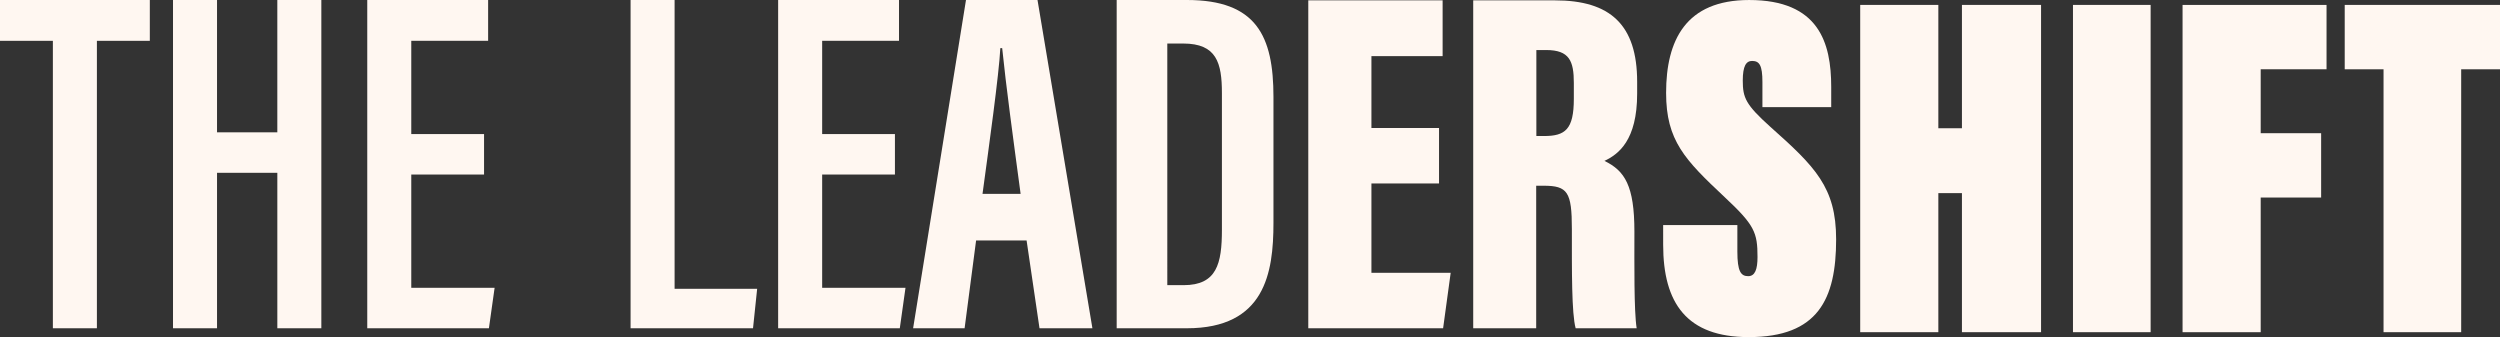
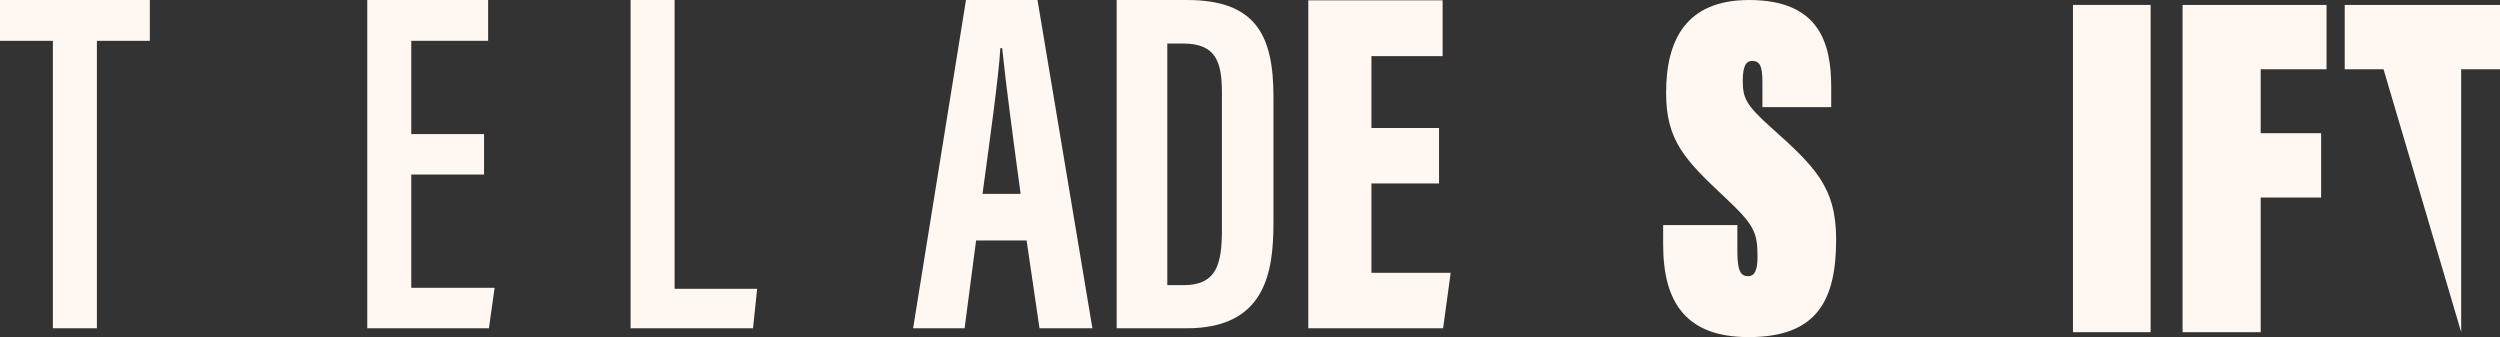
<svg xmlns="http://www.w3.org/2000/svg" width="1326.609" height="178.88" viewBox="0 0 1326.609 178.88">
  <rect x="0" y="0" width="1326.609" height="178.88" fill="#333333" stroke="none" />
  <g id="Group_239" data-name="Group 239" transform="translate(18772.875 -3805)">
    <g id="Group_24" data-name="Group 24" transform="translate(-18438.262 3805)">
      <path id="Path_16" data-name="Path 16" d="M5.294,82.868H28.65V236.126H72.459l-2.191,20.931H5.294Z" transform="translate(-5.294 -82.867)" fill="#fff7f1" />
-       <path id="Path_17" data-name="Path 17" d="M100.329,175.476H61.712v60.1h44.223l-3.025,21.478H38.353V82.868h64.138v21.665H61.712V154h38.617Z" transform="translate(39.95 -82.868)" fill="#fff7f1" />
      <path id="Path_18" data-name="Path 18" d="M102.015,210.46l-6.1,46.6H68.592L96.65,82.869H134.6l29.133,174.188H135.66l-6.85-46.6Zm23.624-24.706c-3.984-29.583-7.79-57.662-9.782-77.354h-.981c-.751,14.351-5.985,51.649-9.458,77.354Z" transform="translate(81.333 -82.867)" fill="#fff7f1" />
      <path id="Path_19" data-name="Path 19" d="M114.2,82.868h37.262c36.954,0,45.938,19.147,45.938,51.476v66.8c0,26.627-4.569,55.917-45.99,55.917H114.2Zm26.864,151.32h8.614c17.658,0,20.365-11.369,20.365-29.4V132.226c0-16.019-2.823-26.26-20.533-26.26h-8.446Z" transform="translate(143.743 -82.868)" fill="#fff7f1" />
      <path id="Path_20" data-name="Path 20" d="M226.506,180.1H190.632v47.43h42.056l-4.017,29.422H157.124v-174H228.41v29.593H190.632v38.134h35.874Z" transform="translate(202.494 -82.761)" fill="#fff7f1" />
-       <path id="Path_21" data-name="Path 21" d="M227.494,181.31v75.64H194.076v-174h43.418c29.162,0,43.574,12.812,43.574,43.236v6.26c0,24.8-9.9,32.172-17.366,35.694,10.824,5.23,15.907,13.188,15.907,37.466,0,16.8-.263,42.2,1.2,51.348H248.432c-2.162-7.866-2.008-30.516-2.008-52.729,0-19.578-2.241-22.911-14.983-22.911Zm.09-26.371h4.145c11.18,0,15.739-3.532,15.739-19.728V126.8c0-11.677-2.35-17.485-14.661-17.485h-5.223Z" transform="translate(253.064 -82.761)" fill="#fff7f1" />
    </g>
    <g id="Group_25" data-name="Group 25" transform="translate(-18772.875 3805)">
      <path id="Path_26" data-name="Path 26" d="M28.058,21.663H0V0H79.5V21.663H51.416V174.189H28.058Z" transform="translate(0 0.001)" fill="#fff7f1" />
-       <path id="Path_27" data-name="Path 27" d="M38.76,0H62.118V70.216h32V0h23.356V174.188H94.122V91.694h-32v82.494H38.76Z" transform="translate(53.045 0.001)" fill="#fff7f1" />
      <path id="Path_28" data-name="Path 28" d="M144.253,92.61H105.636v60.1h44.226l-3.027,21.478H82.279V0h64.138V21.665H105.636V71.13h38.617Z" transform="translate(112.604 0)" fill="#fff7f1" />
    </g>
    <g id="Group_23" data-name="Group 23" transform="translate(-17890.33 3805)">
      <path id="Path_22" data-name="Path 22" d="M42.248,281.415V295.5c0,10.431,1.826,13.036,5.737,13.036,3.65,0,4.955-3.65,4.955-10.168,0-13.039-1.566-16.949-17.473-31.812-21.12-19.82-31.03-29.988-31.03-55.282,0-27.9,10.429-49.282,44.069-49.282,37.025,0,43.546,22.684,43.546,46.154v10.692H55.545v-13.3c0-8.865-1.563-11.213-5.474-11.213-3.131,0-4.955,2.608-4.955,10.431,0,9.126,1.563,12.776,14.6,24.51,23.731,21.123,34.941,32.073,34.941,59.714,0,31.814-9.647,51.892-46.417,51.892-32.854,0-45.37-17.991-45.37-49.024V281.415Z" transform="translate(-2.873 -161.988)" fill="#fff7f1" />
-       <path id="Path_23" data-name="Path 23" d="M47.02,163.089H88.481v65.45H101v-65.45h41.983V336.754H101V262.959H88.481v73.795H47.02Z" transform="translate(57.544 -160.481)" fill="#fff7f1" />
      <rect id="Rectangle_13" data-name="Rectangle 13" width="41.203" height="173.664" transform="translate(217.466 2.608)" fill="#fff7f1" />
      <path id="Path_24" data-name="Path 24" d="M119.238,163.089h76.4v34.159H160.7v33.9h32.073v34.159H160.7v71.447H119.238Z" transform="translate(156.379 -160.481)" fill="#fff7f1" />
-       <path id="Path_25" data-name="Path 25" d="M176.167,197.248h-20.6V163.089h82.4v34.159h-20.6V336.753h-41.2Z" transform="translate(206.098 -160.481)" fill="#fff7f1" />
+       <path id="Path_25" data-name="Path 25" d="M176.167,197.248h-20.6V163.089h82.4v34.159h-20.6V336.753Z" transform="translate(206.098 -160.481)" fill="#fff7f1" />
    </g>
  </g>
</svg>